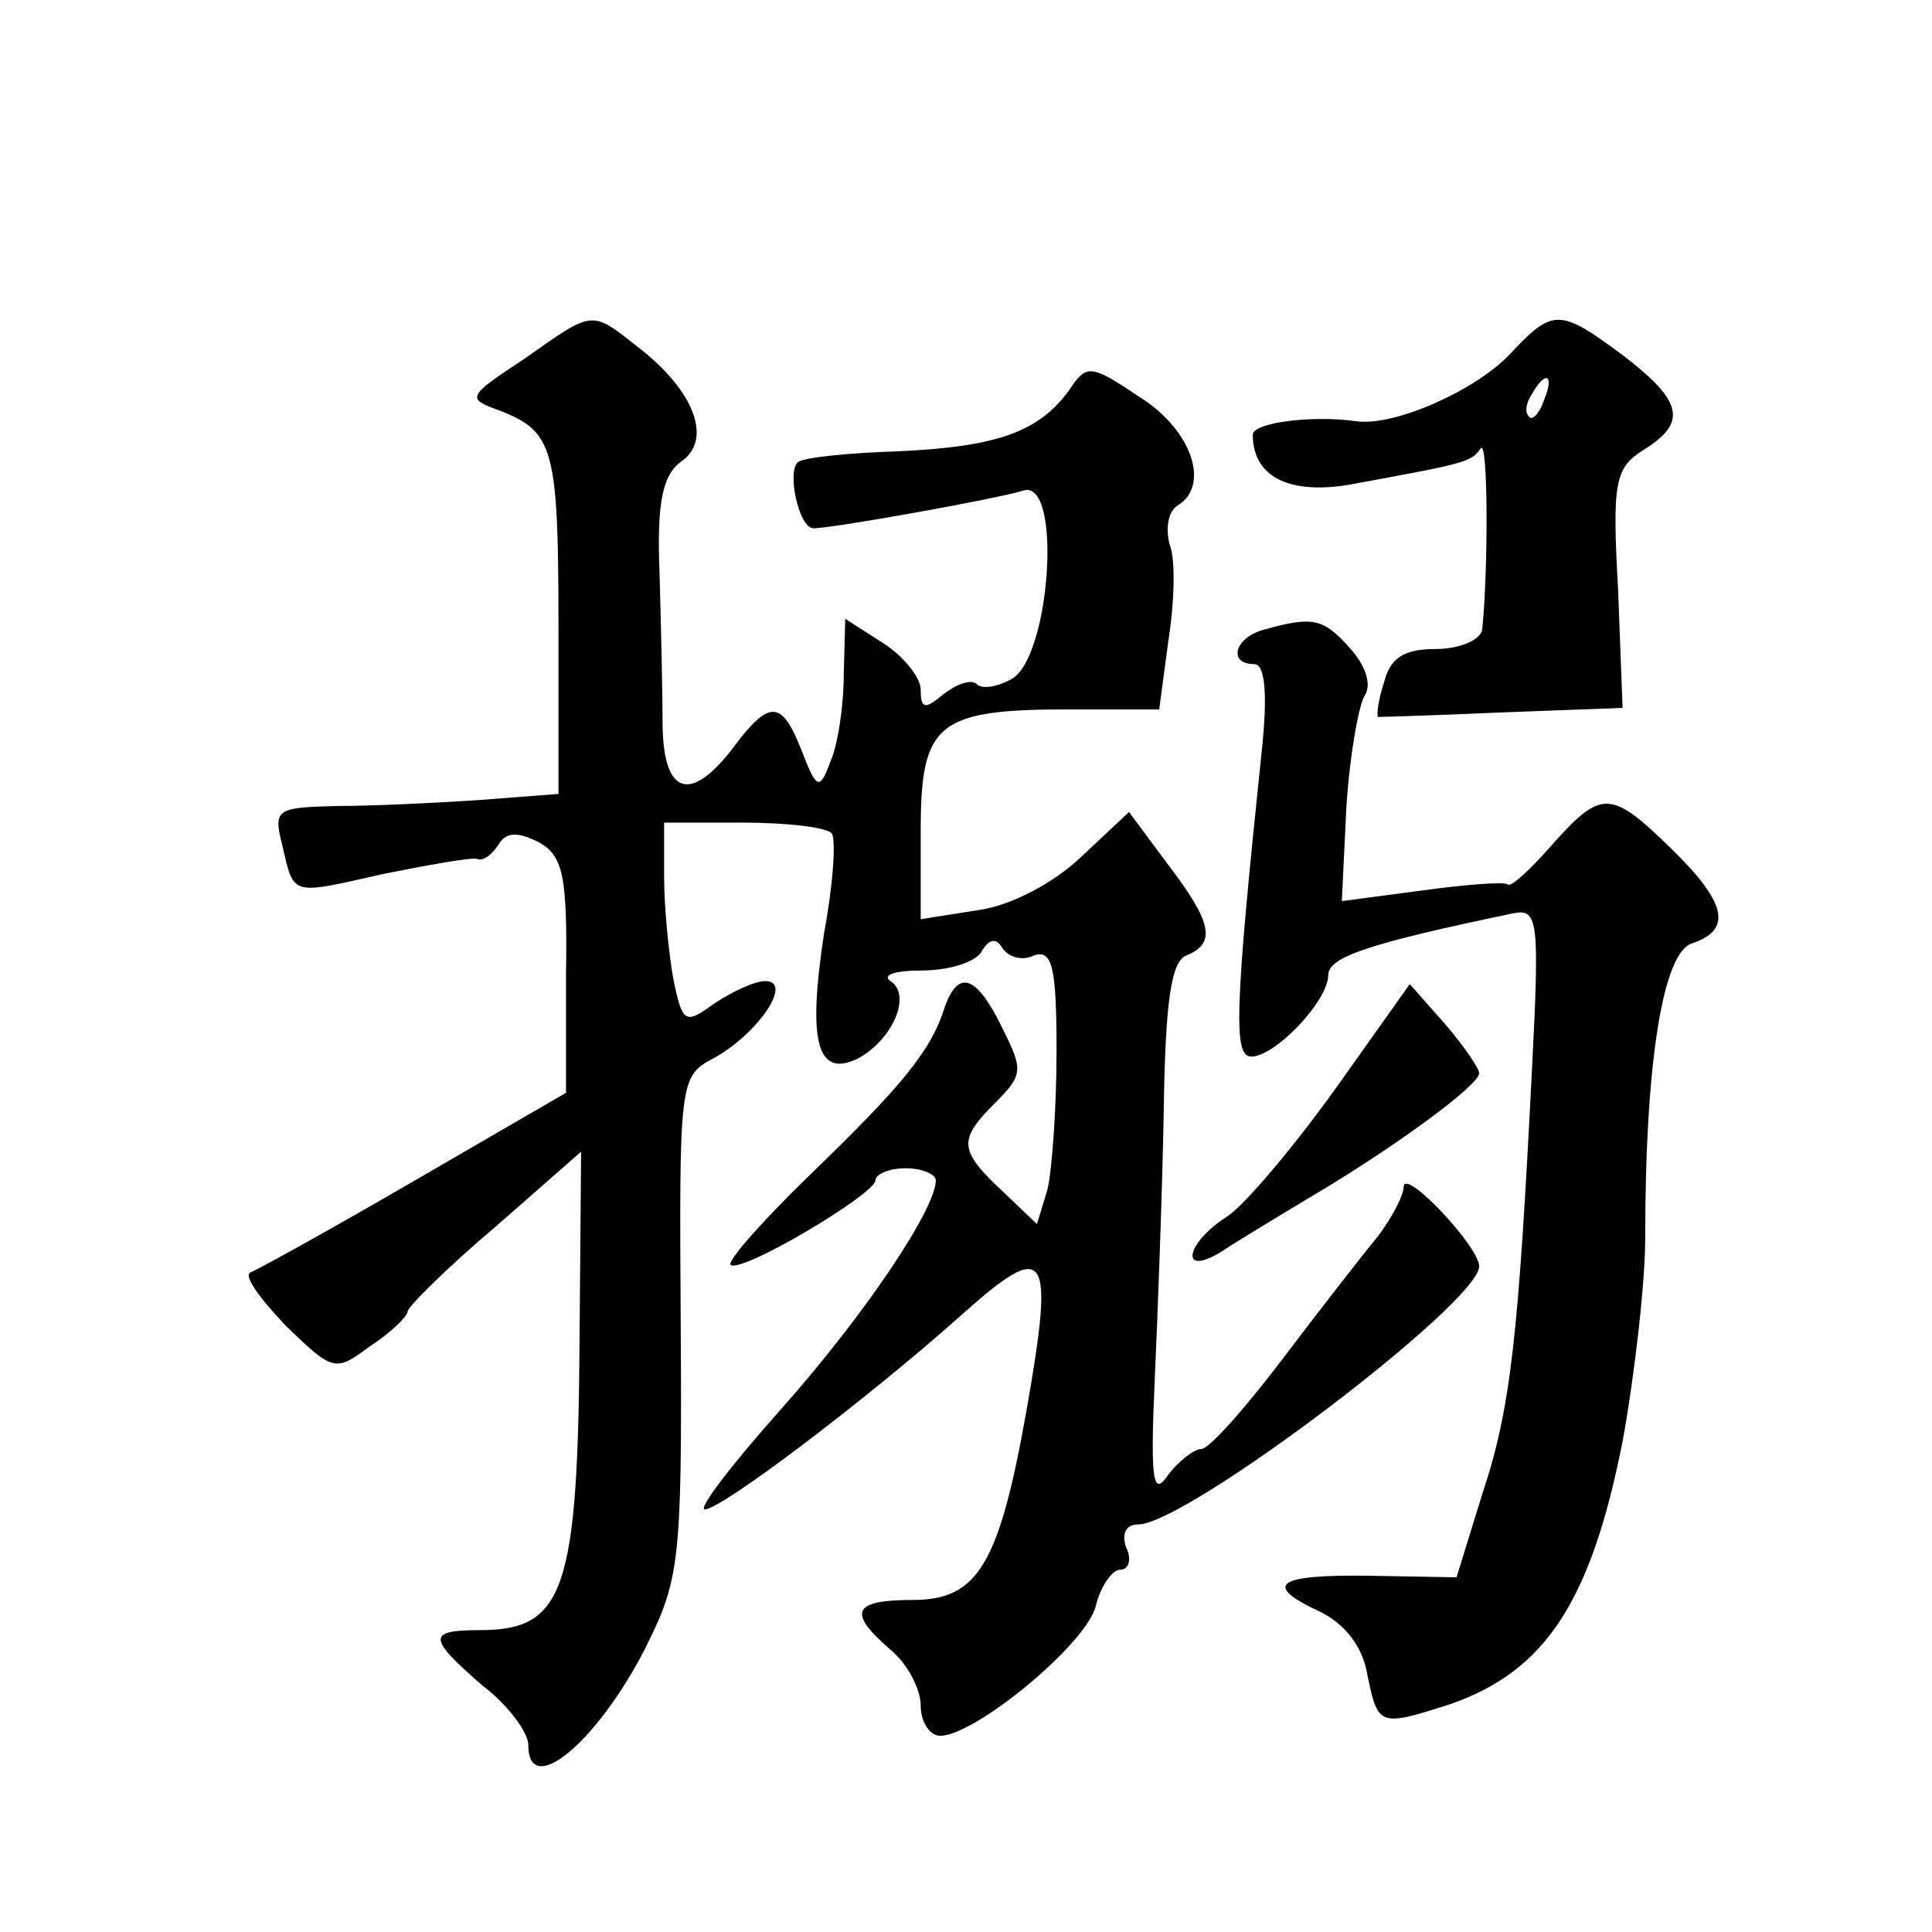
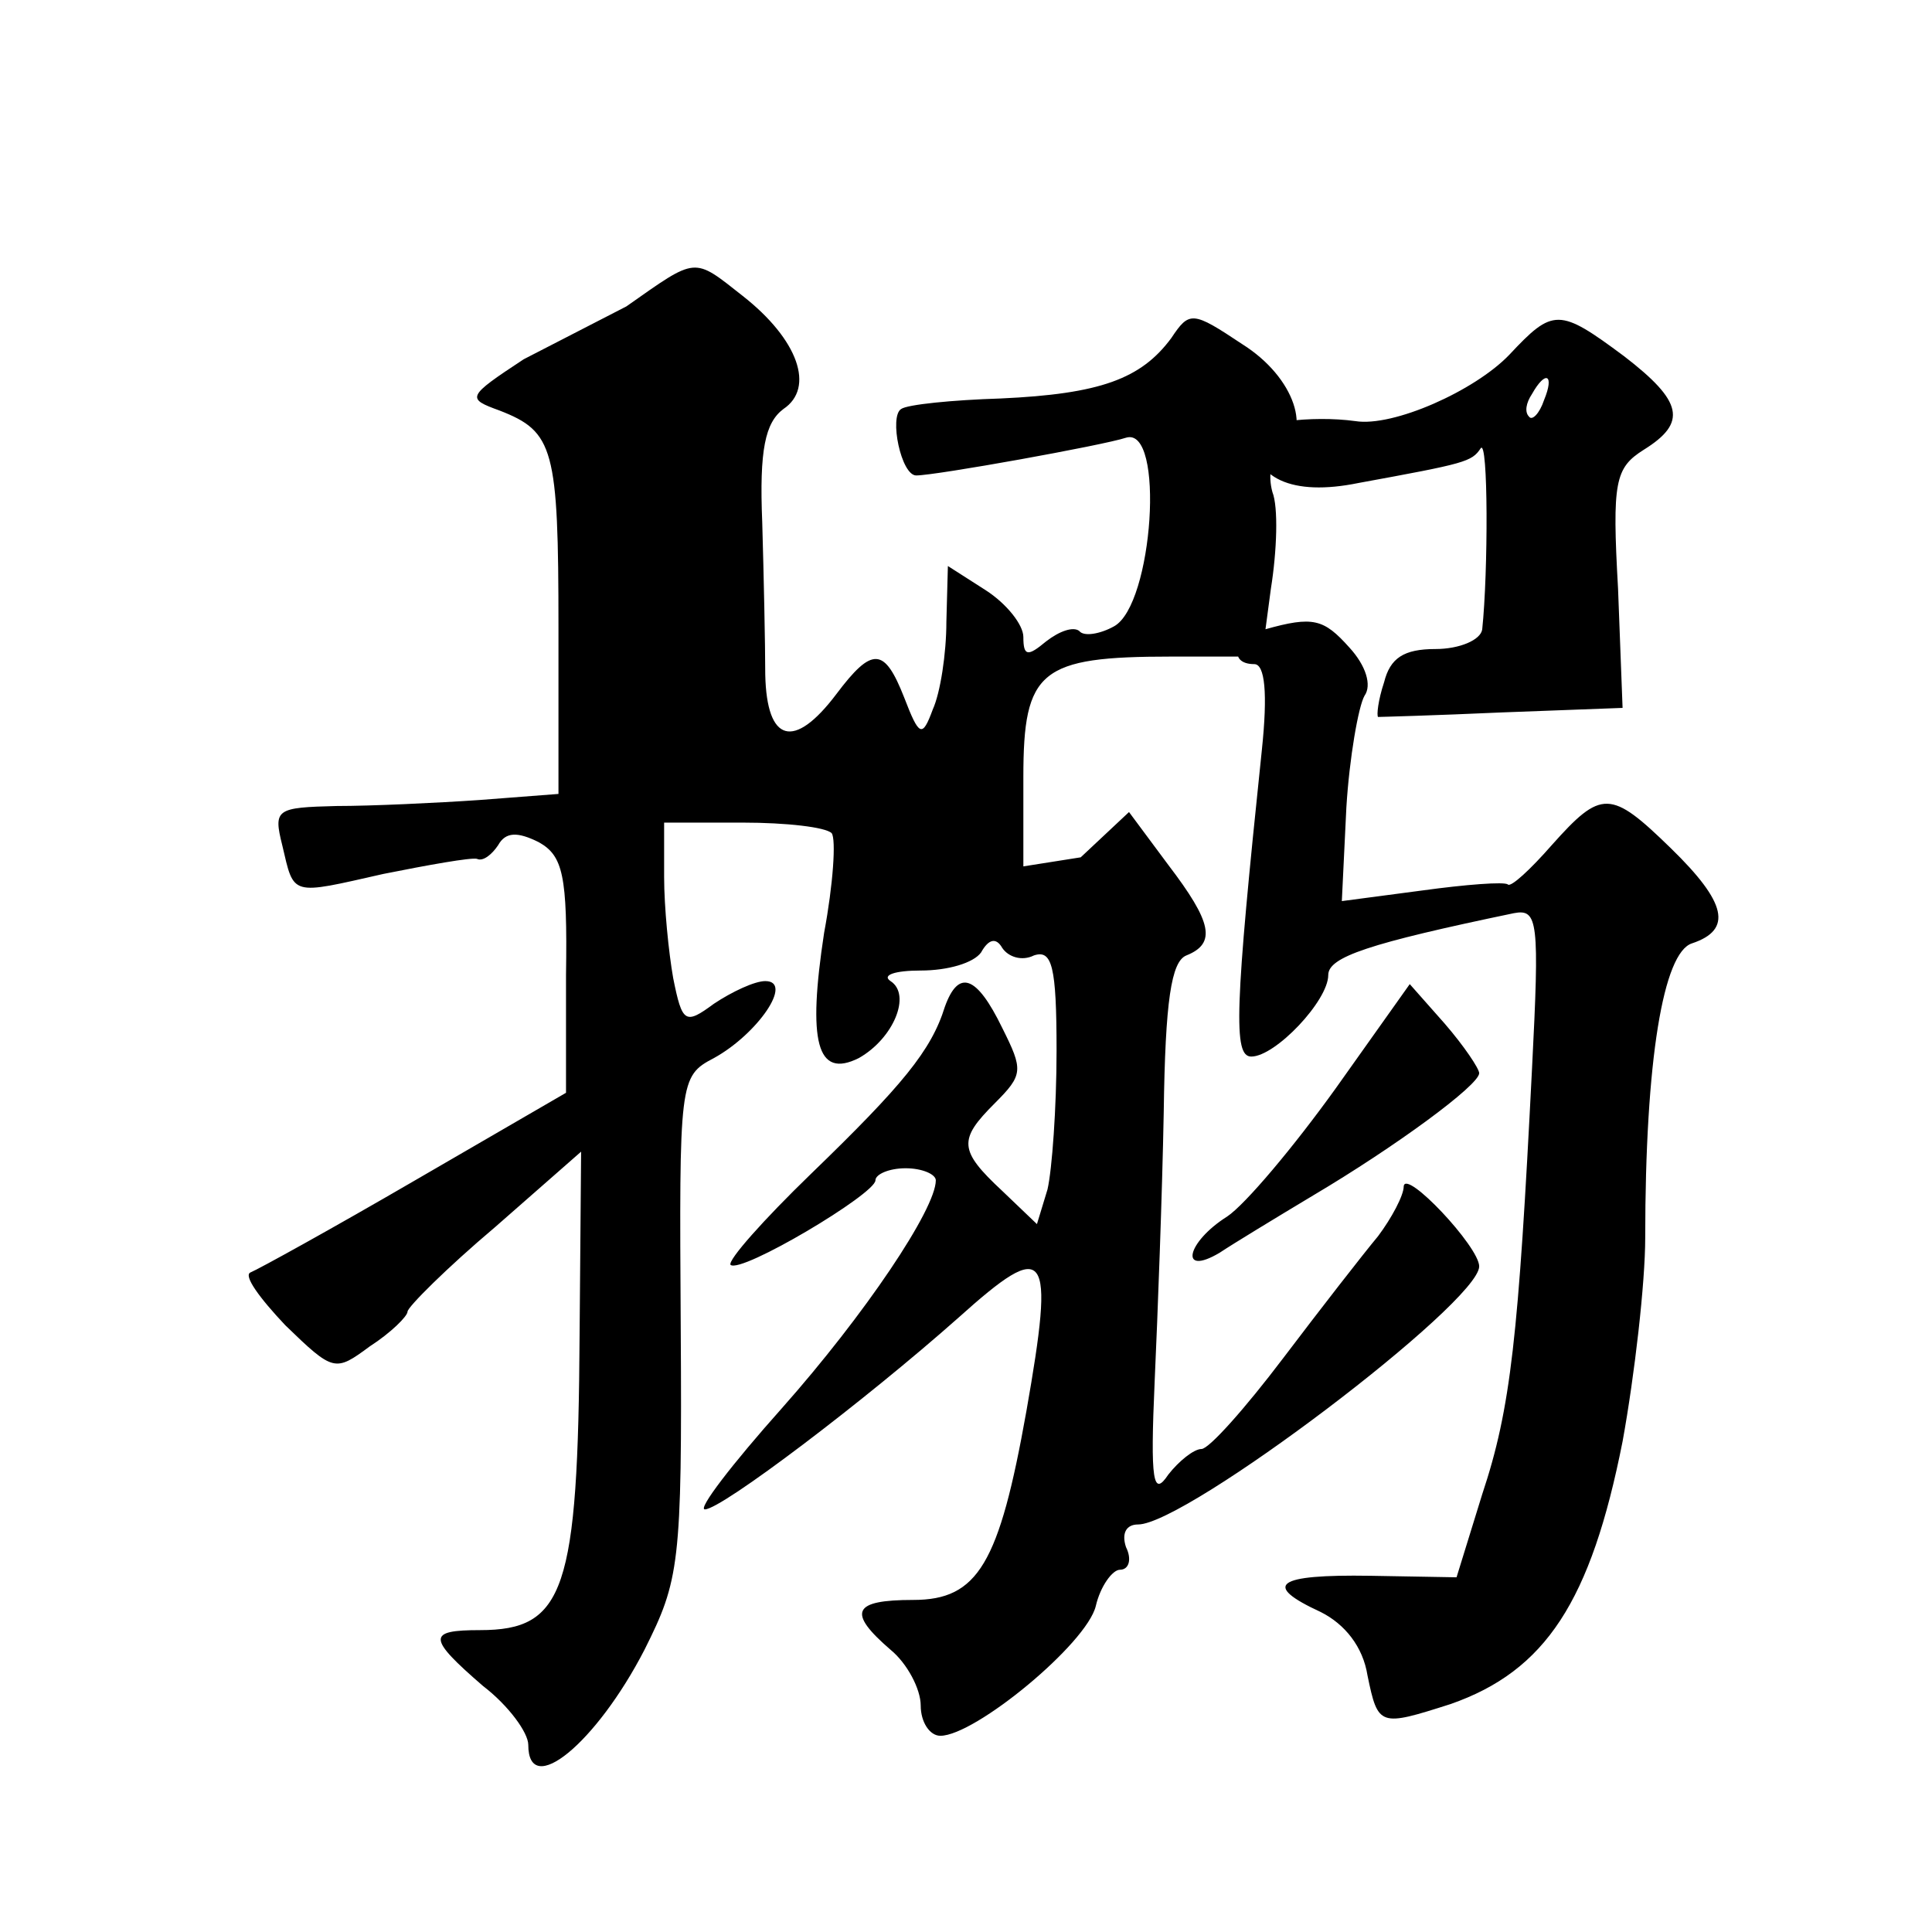
<svg xmlns="http://www.w3.org/2000/svg" version="1.0" width="128pt" height="128pt" viewBox="0 0 128 128" preserveAspectRatio="xMidYMid meet">
  <g transform="translate(0,128) scale(0.1,-0.1)" fill="#0" stroke="none">
-     <path d="M347 1042 c-38 -25 -38 -26 -16 -34 36 -14 39 -25 39 -144 l0 -110 -52 -4 c-29 -2 -72 -4 -95 -4 -40 -1 -42 -2 -36 -26 8 -34 5 -33 67 -19 30 6 58 11 62 10 4 -2 10 3 14 9 5 9 13 9 27 2 16 -9 19 -22 18 -88 l0 -78 -100 -58 c-55 -32 -104 -59 -109 -61 -5 -2 6 -17 23 -35 32 -31 33 -31 56 -14 14 9 25 20 25 23 0 3 26 29 58 56 l57 50 -1 -121 c-1 -170 -10 -196 -66 -196 -35 0 -35 -5 2 -37 17 -13 30 -31 30 -39 0 -36 45 1 77 63 23 46 25 56 24 214 -1 163 -1 166 22 178 29 16 53 51 34 51 -7 0 -22 -7 -34 -15 -19 -14 -21 -13 -27 17 -3 17 -6 47 -6 67 l0 36 52 0 c29 0 55 -3 59 -7 3 -4 1 -34 -5 -66 -11 -72 -5 -97 23 -83 23 13 35 42 21 51 -6 4 3 7 20 7 18 0 35 5 40 12 5 9 10 10 14 3 4 -6 13 -9 21 -5 12 4 15 -7 15 -63 0 -38 -3 -79 -6 -92 l-7 -23 -23 22 c-29 27 -29 34 -5 58 19 19 19 22 5 50 -17 35 -29 39 -38 14 -9 -29 -28 -52 -89 -111 -31 -30 -55 -57 -53 -60 7 -6 96 47 96 56 0 4 9 8 20 8 11 0 20 -4 20 -8 0 -19 -47 -89 -102 -151 -33 -37 -56 -67 -51 -67 11 0 106 72 168 127 59 53 64 46 45 -62 -18 -101 -32 -125 -75 -125 -40 0 -44 -8 -15 -33 11 -9 20 -26 20 -37 0 -11 6 -20 13 -20 23 0 97 61 103 86 3 13 11 24 16 24 6 0 8 7 4 15 -3 9 0 15 8 15 32 0 226 147 226 171 0 13 -49 65 -50 53 0 -6 -8 -21 -17 -33 -10 -12 -38 -48 -63 -81 -25 -33 -49 -60 -54 -60 -5 0 -15 -8 -22 -17 -10 -15 -12 -5 -9 62 2 44 5 124 6 178 1 74 5 100 15 104 20 8 17 22 -12 60 l-26 35 -32 -30 c-18 -17 -46 -32 -68 -35 l-38 -6 0 59 c0 71 11 80 98 80 l60 0 6 45 c4 25 5 54 1 64 -3 11 -1 22 5 26 22 13 10 50 -25 72 -33 22 -35 22 -47 4 -20 -27 -47 -37 -113 -40 -32 -1 -62 -4 -66 -7 -8 -5 0 -44 10 -44 13 0 124 20 139 25 26 8 18 -111 -8 -125 -9 -5 -20 -7 -23 -3 -4 3 -13 0 -22 -7 -12 -10 -15 -10 -15 3 0 8 -11 22 -25 31 l-25 16 -1 -37 c0 -21 -4 -47 -9 -58 -7 -19 -9 -18 -19 8 -13 33 -21 34 -45 2 -28 -37 -46 -32 -47 13 0 20 -1 66 -2 101 -2 48 2 66 14 75 21 14 10 46 -27 75 -33 26 -30 26 -77 -7z M1000 1045 c-23 -24 -77 -48 -102 -44 -29 4 -68 -1 -68 -9 0 -29 26 -41 70 -32 71 13 75 14 81 23 5 7 5 -82 1 -120 -1 -7 -15 -13 -31 -13 -21 0 -30 -6 -34 -22 -4 -12 -5 -22 -4 -23 1 0 38 1 82 3 l80 3 -3 79 c-4 71 -2 80 17 92 29 18 26 32 -13 62 -43 32 -47 32 -76 1z m23 -30 c-3 -9 -8 -14 -10 -11 -3 3 -2 9 2 15 9 16 15 13 8 -4z M838 863 c-20 -5 -25 -23 -7 -23 7 0 9 -19 5 -57 -18 -172 -19 -203 -7 -203 16 0 51 37 51 54 0 12 27 21 123 41 16 3 17 -5 12 -103 -9 -178 -14 -225 -33 -282 l-17 -55 -57 1 c-63 1 -72 -6 -33 -24 16 -8 28 -23 31 -42 7 -34 8 -34 55 -19 63 22 93 68 114 174 8 44 15 105 15 135 0 118 12 189 31 195 27 9 23 27 -14 63 -40 39 -46 39 -79 2 -14 -16 -27 -28 -29 -26 -2 2 -28 0 -57 -4 l-53 -7 3 62 c2 33 8 67 12 74 5 7 1 20 -10 32 -17 19 -24 21 -56 12z M885 559 c-28 -39 -60 -77 -72 -85 -27 -17 -32 -40 -5 -24 9 6 37 23 62 38 54 32 110 73 110 81 0 3 -10 18 -23 33 l-23 26 -49 -69z" />
+     <path d="M347 1042 c-38 -25 -38 -26 -16 -34 36 -14 39 -25 39 -144 l0 -110 -52 -4 c-29 -2 -72 -4 -95 -4 -40 -1 -42 -2 -36 -26 8 -34 5 -33 67 -19 30 6 58 11 62 10 4 -2 10 3 14 9 5 9 13 9 27 2 16 -9 19 -22 18 -88 l0 -78 -100 -58 c-55 -32 -104 -59 -109 -61 -5 -2 6 -17 23 -35 32 -31 33 -31 56 -14 14 9 25 20 25 23 0 3 26 29 58 56 l57 50 -1 -121 c-1 -170 -10 -196 -66 -196 -35 0 -35 -5 2 -37 17 -13 30 -31 30 -39 0 -36 45 1 77 63 23 46 25 56 24 214 -1 163 -1 166 22 178 29 16 53 51 34 51 -7 0 -22 -7 -34 -15 -19 -14 -21 -13 -27 17 -3 17 -6 47 -6 67 l0 36 52 0 c29 0 55 -3 59 -7 3 -4 1 -34 -5 -66 -11 -72 -5 -97 23 -83 23 13 35 42 21 51 -6 4 3 7 20 7 18 0 35 5 40 12 5 9 10 10 14 3 4 -6 13 -9 21 -5 12 4 15 -7 15 -63 0 -38 -3 -79 -6 -92 l-7 -23 -23 22 c-29 27 -29 34 -5 58 19 19 19 22 5 50 -17 35 -29 39 -38 14 -9 -29 -28 -52 -89 -111 -31 -30 -55 -57 -53 -60 7 -6 96 47 96 56 0 4 9 8 20 8 11 0 20 -4 20 -8 0 -19 -47 -89 -102 -151 -33 -37 -56 -67 -51 -67 11 0 106 72 168 127 59 53 64 46 45 -62 -18 -101 -32 -125 -75 -125 -40 0 -44 -8 -15 -33 11 -9 20 -26 20 -37 0 -11 6 -20 13 -20 23 0 97 61 103 86 3 13 11 24 16 24 6 0 8 7 4 15 -3 9 0 15 8 15 32 0 226 147 226 171 0 13 -49 65 -50 53 0 -6 -8 -21 -17 -33 -10 -12 -38 -48 -63 -81 -25 -33 -49 -60 -54 -60 -5 0 -15 -8 -22 -17 -10 -15 -12 -5 -9 62 2 44 5 124 6 178 1 74 5 100 15 104 20 8 17 22 -12 60 l-26 35 -32 -30 l-38 -6 0 59 c0 71 11 80 98 80 l60 0 6 45 c4 25 5 54 1 64 -3 11 -1 22 5 26 22 13 10 50 -25 72 -33 22 -35 22 -47 4 -20 -27 -47 -37 -113 -40 -32 -1 -62 -4 -66 -7 -8 -5 0 -44 10 -44 13 0 124 20 139 25 26 8 18 -111 -8 -125 -9 -5 -20 -7 -23 -3 -4 3 -13 0 -22 -7 -12 -10 -15 -10 -15 3 0 8 -11 22 -25 31 l-25 16 -1 -37 c0 -21 -4 -47 -9 -58 -7 -19 -9 -18 -19 8 -13 33 -21 34 -45 2 -28 -37 -46 -32 -47 13 0 20 -1 66 -2 101 -2 48 2 66 14 75 21 14 10 46 -27 75 -33 26 -30 26 -77 -7z M1000 1045 c-23 -24 -77 -48 -102 -44 -29 4 -68 -1 -68 -9 0 -29 26 -41 70 -32 71 13 75 14 81 23 5 7 5 -82 1 -120 -1 -7 -15 -13 -31 -13 -21 0 -30 -6 -34 -22 -4 -12 -5 -22 -4 -23 1 0 38 1 82 3 l80 3 -3 79 c-4 71 -2 80 17 92 29 18 26 32 -13 62 -43 32 -47 32 -76 1z m23 -30 c-3 -9 -8 -14 -10 -11 -3 3 -2 9 2 15 9 16 15 13 8 -4z M838 863 c-20 -5 -25 -23 -7 -23 7 0 9 -19 5 -57 -18 -172 -19 -203 -7 -203 16 0 51 37 51 54 0 12 27 21 123 41 16 3 17 -5 12 -103 -9 -178 -14 -225 -33 -282 l-17 -55 -57 1 c-63 1 -72 -6 -33 -24 16 -8 28 -23 31 -42 7 -34 8 -34 55 -19 63 22 93 68 114 174 8 44 15 105 15 135 0 118 12 189 31 195 27 9 23 27 -14 63 -40 39 -46 39 -79 2 -14 -16 -27 -28 -29 -26 -2 2 -28 0 -57 -4 l-53 -7 3 62 c2 33 8 67 12 74 5 7 1 20 -10 32 -17 19 -24 21 -56 12z M885 559 c-28 -39 -60 -77 -72 -85 -27 -17 -32 -40 -5 -24 9 6 37 23 62 38 54 32 110 73 110 81 0 3 -10 18 -23 33 l-23 26 -49 -69z" />
  </g>
</svg>